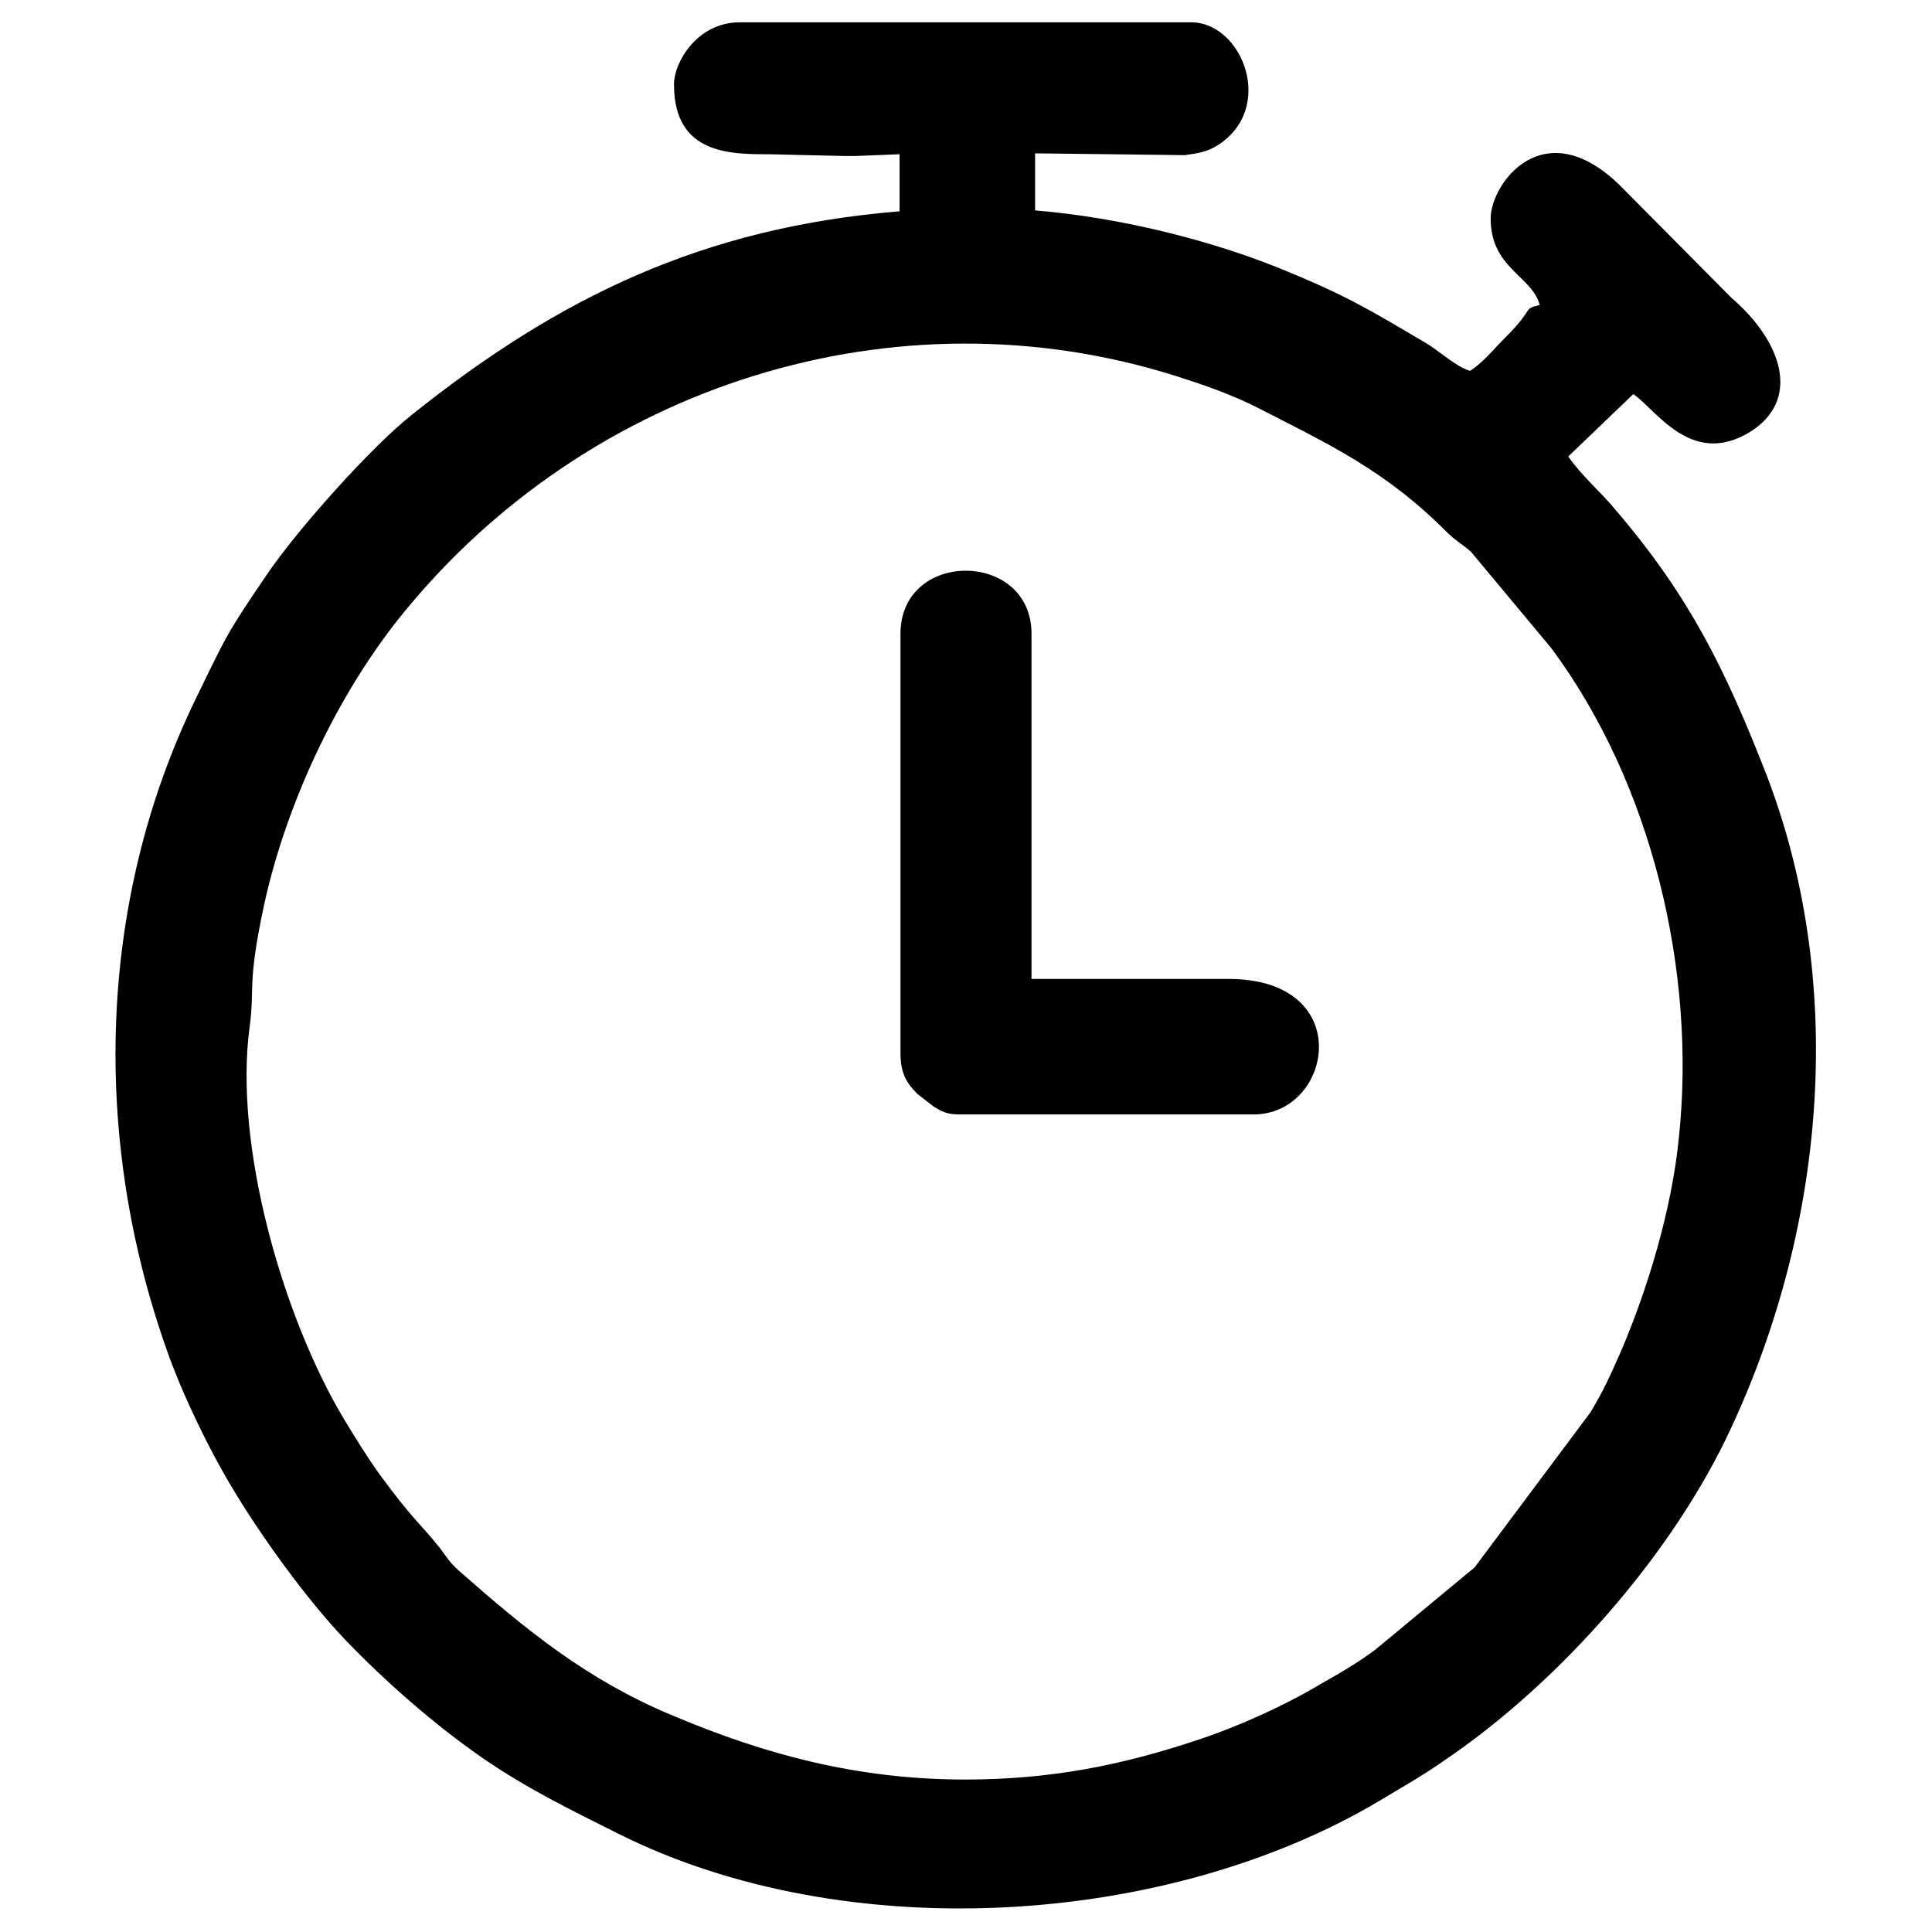
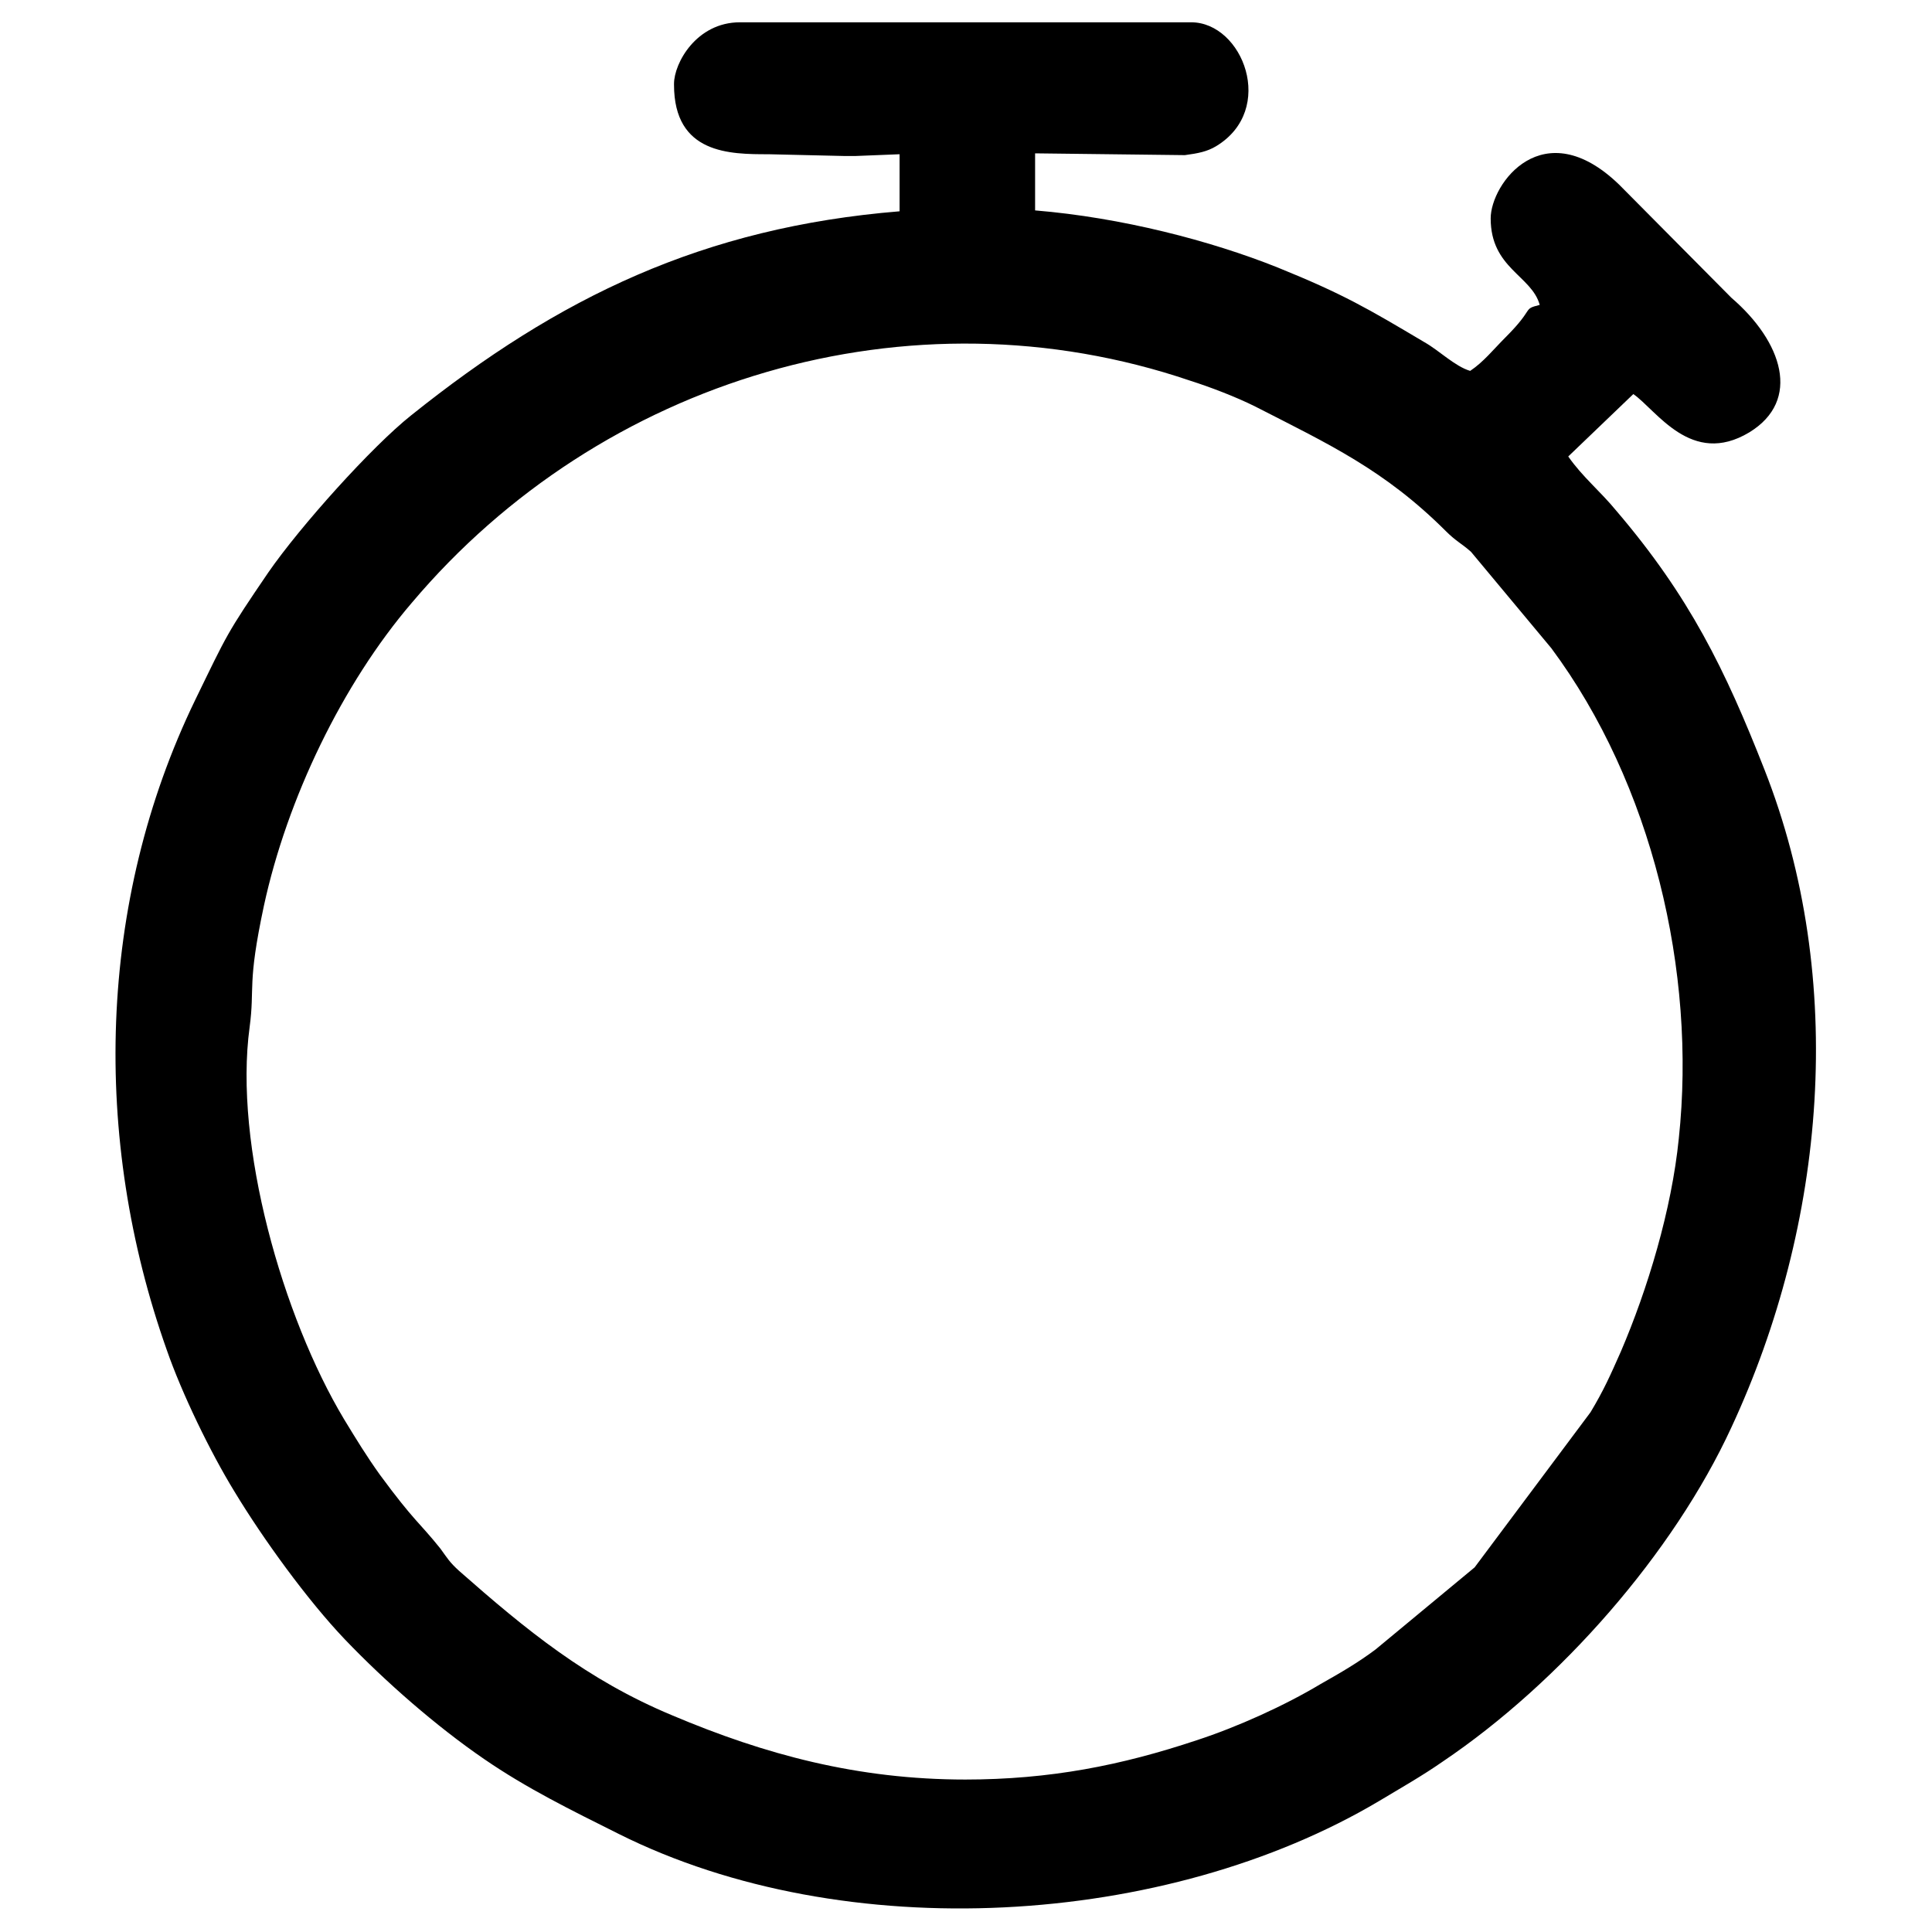
<svg xmlns="http://www.w3.org/2000/svg" xml:space="preserve" width="21.675mm" height="21.675mm" version="1.1" style="shape-rendering:geometricPrecision; text-rendering:geometricPrecision; image-rendering:optimizeQuality; fill-rule:evenodd; clip-rule:evenodd" viewBox="0 0 2167 2167">
  <defs>
    <style type="text/css">
   
    .fil0 {fill:black}
   
  </style>
  </defs>
  <g id="Слой_x0020_1">
    <g id="_708269288">
      <path class="fil0" d="M1083 1996c-121,0 -225,-28 -329,-72 -96,-40 -164,-96 -239,-162 -11,-10 -13,-14 -21,-25 -24,-30 -29,-30 -68,-83 -15,-21 -26,-39 -40,-62 -69,-115 -124,-308 -106,-440 6,-45 -3,-47 16,-136 26,-120 88,-249 166,-340 212,-251 558,-356 873,-249 22,7 51,18 73,29 82,42 145,71 214,140 11,11 18,14 28,23l90 108c113,152 163,363 143,550 -8,80 -35,169 -65,239 -12,27 -19,43 -34,68l-130 174 -111 92c-20,15 -39,26 -62,39 -40,24 -93,48 -139,63 -84,28 -164,44 -260,44zm-327 -1901c0,78 63,78 106,78l86 2c5,0 6,0 11,0l50 -2 0 64c-220,18 -382,96 -548,229 -44,35 -124,124 -160,176 -47,69 -46,69 -82,143 -110,227 -116,492 -32,729 17,49 49,115 76,159 32,53 82,122 124,166 45,47 102,97 156,134 48,33 97,57 151,84 254,127 614,105 853,-37 25,-15 48,-28 71,-44 132,-89 259,-234 324,-375 106,-228 130,-502 37,-738 -44,-112 -84,-194 -166,-290 -18,-22 -38,-38 -54,-61l73 -70c26,18 65,82 130,43 59,-36 37,-102 -20,-151l-126 -127c-85,-82 -144,-1 -144,38 0,56 46,64 55,97 -20,5 -5,3 -38,36 -14,14 -25,28 -40,38 -17,-5 -35,-23 -51,-32 -64,-38 -91,-54 -165,-84 -75,-30 -175,-56 -272,-64l0 -64 168 2c15,-2 25,-4 35,-10 68,-41 30,-139 -28,-139l-506 0c-49,0 -74,46 -74,69z" />
-       <path class="fil0" d="M1010 711l0 470c0,23 7,34 19,46l18 14c8,5 15,9 28,9l331 0c89,0 116,-152 -28,-152l-221 0 0 -387c0,-94 -147,-95 -147,0z" />
    </g>
  </g>
</svg>